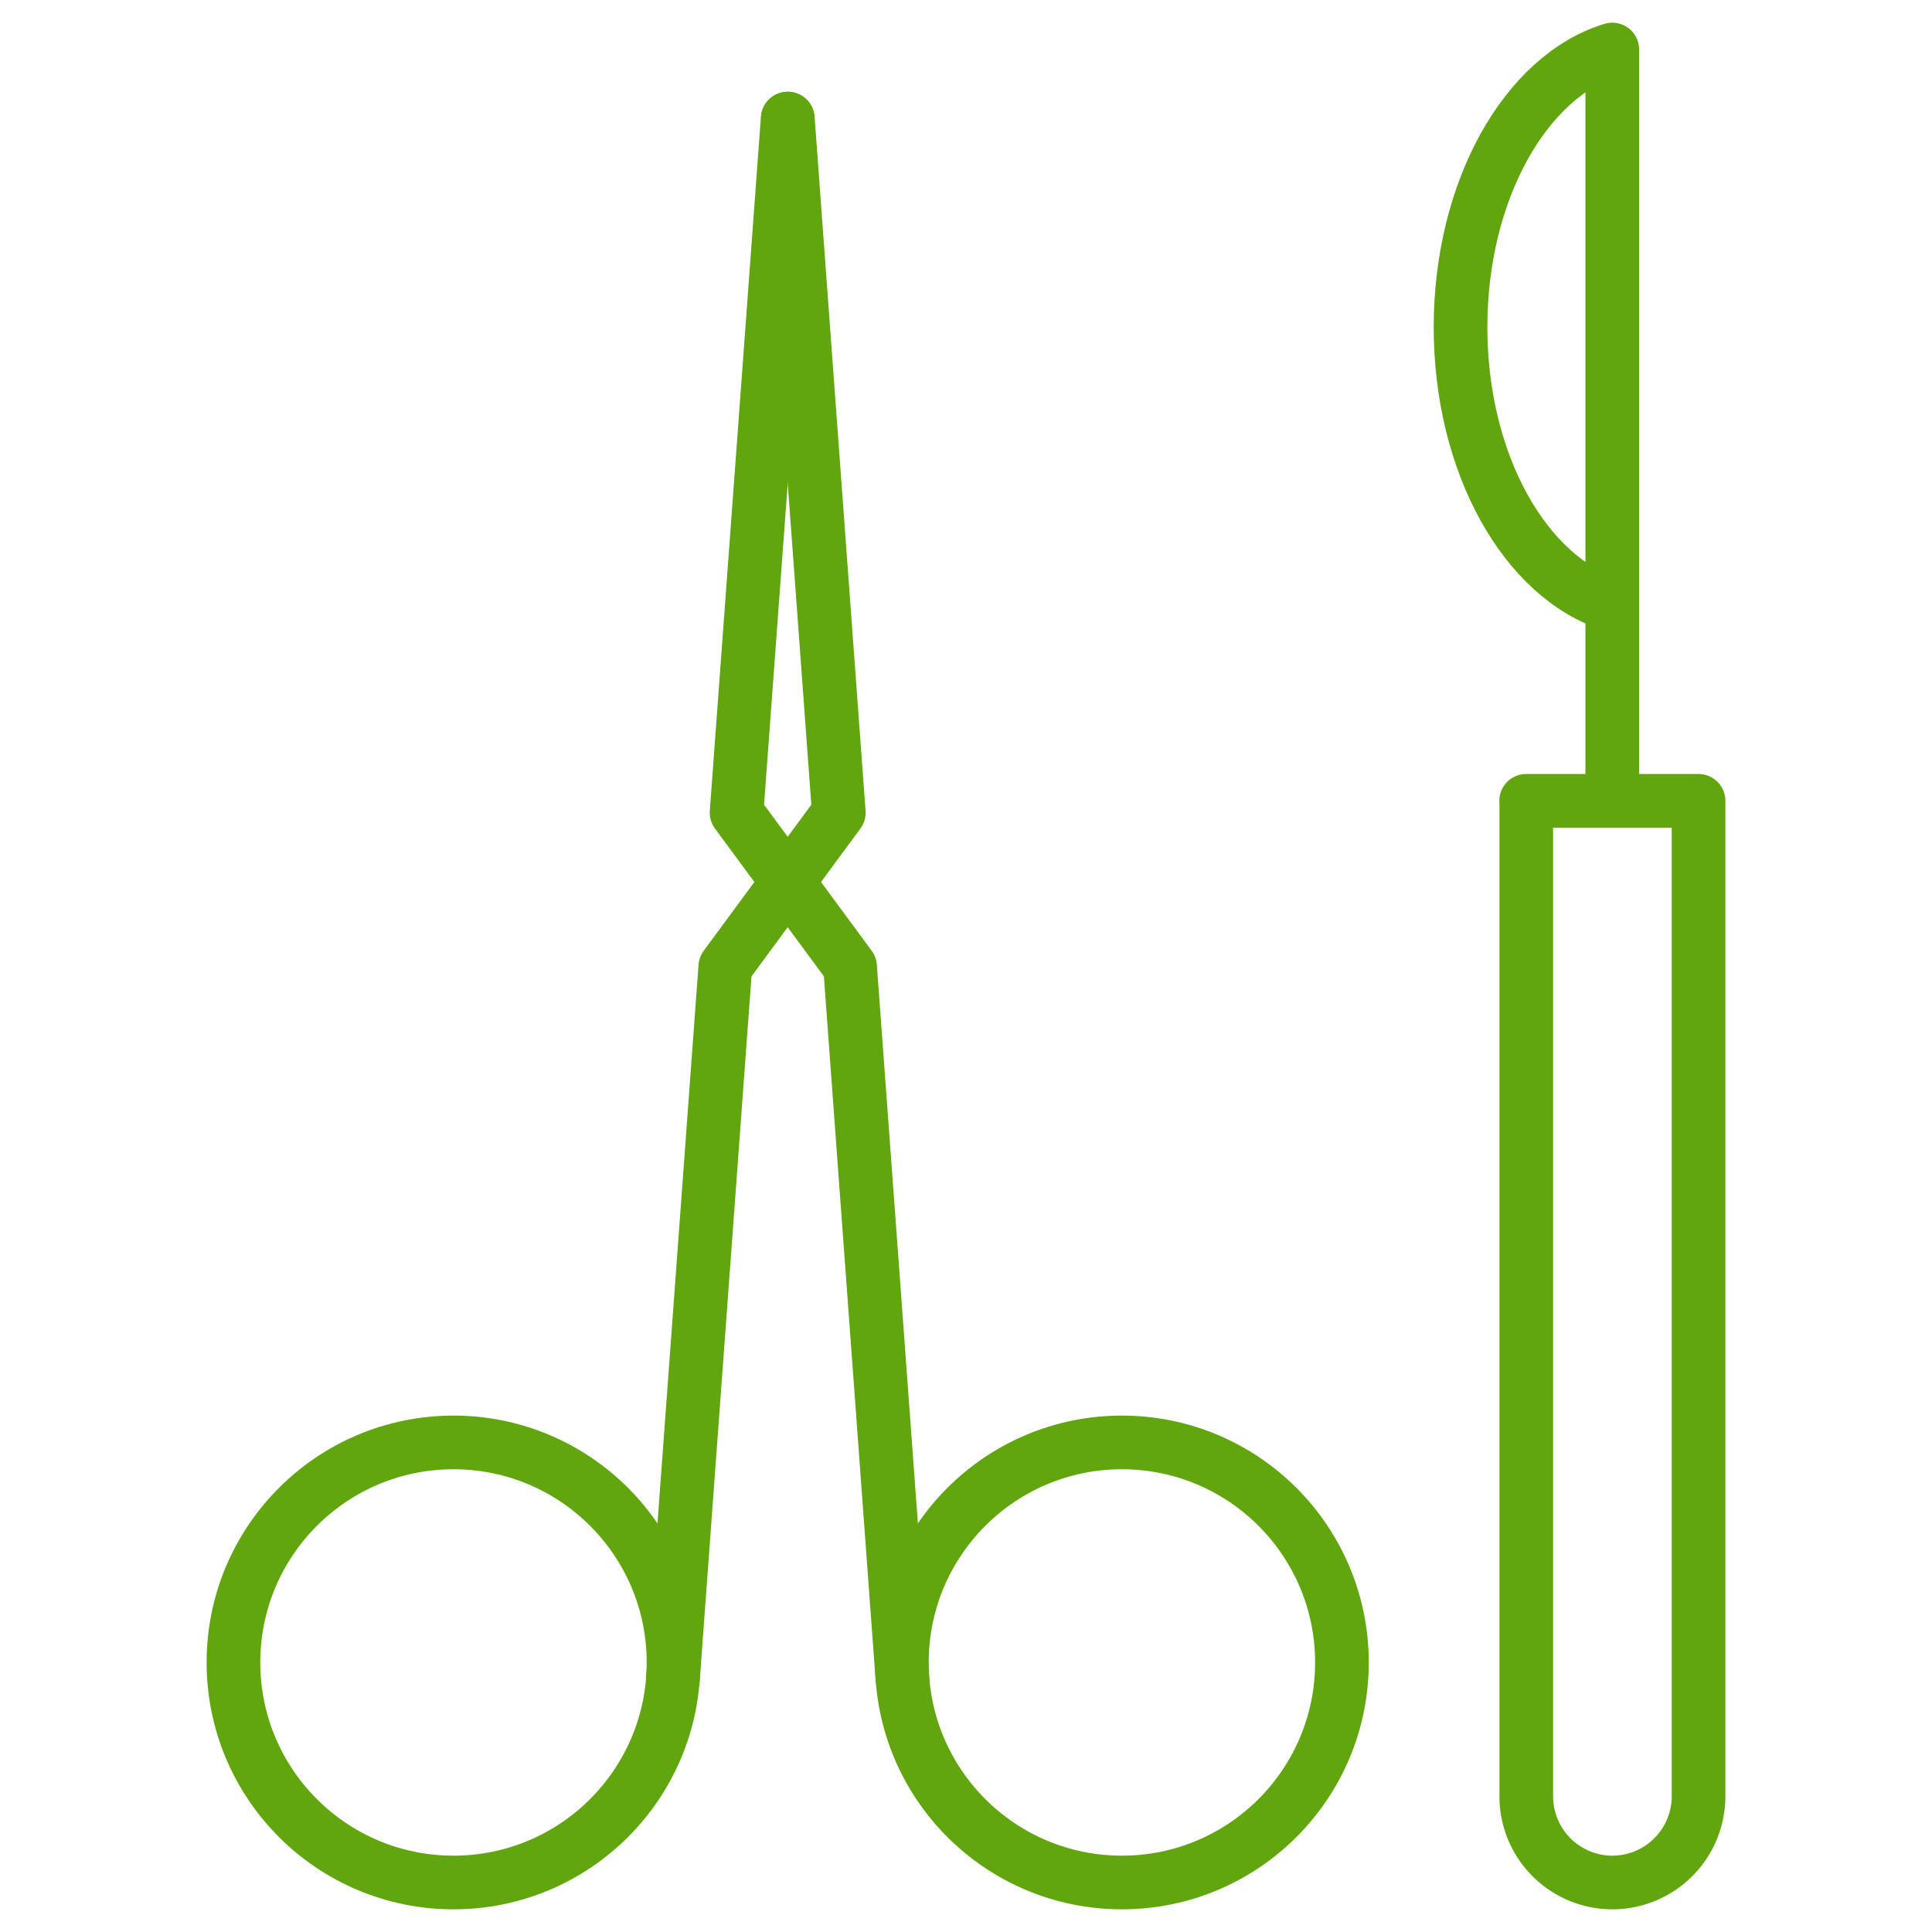
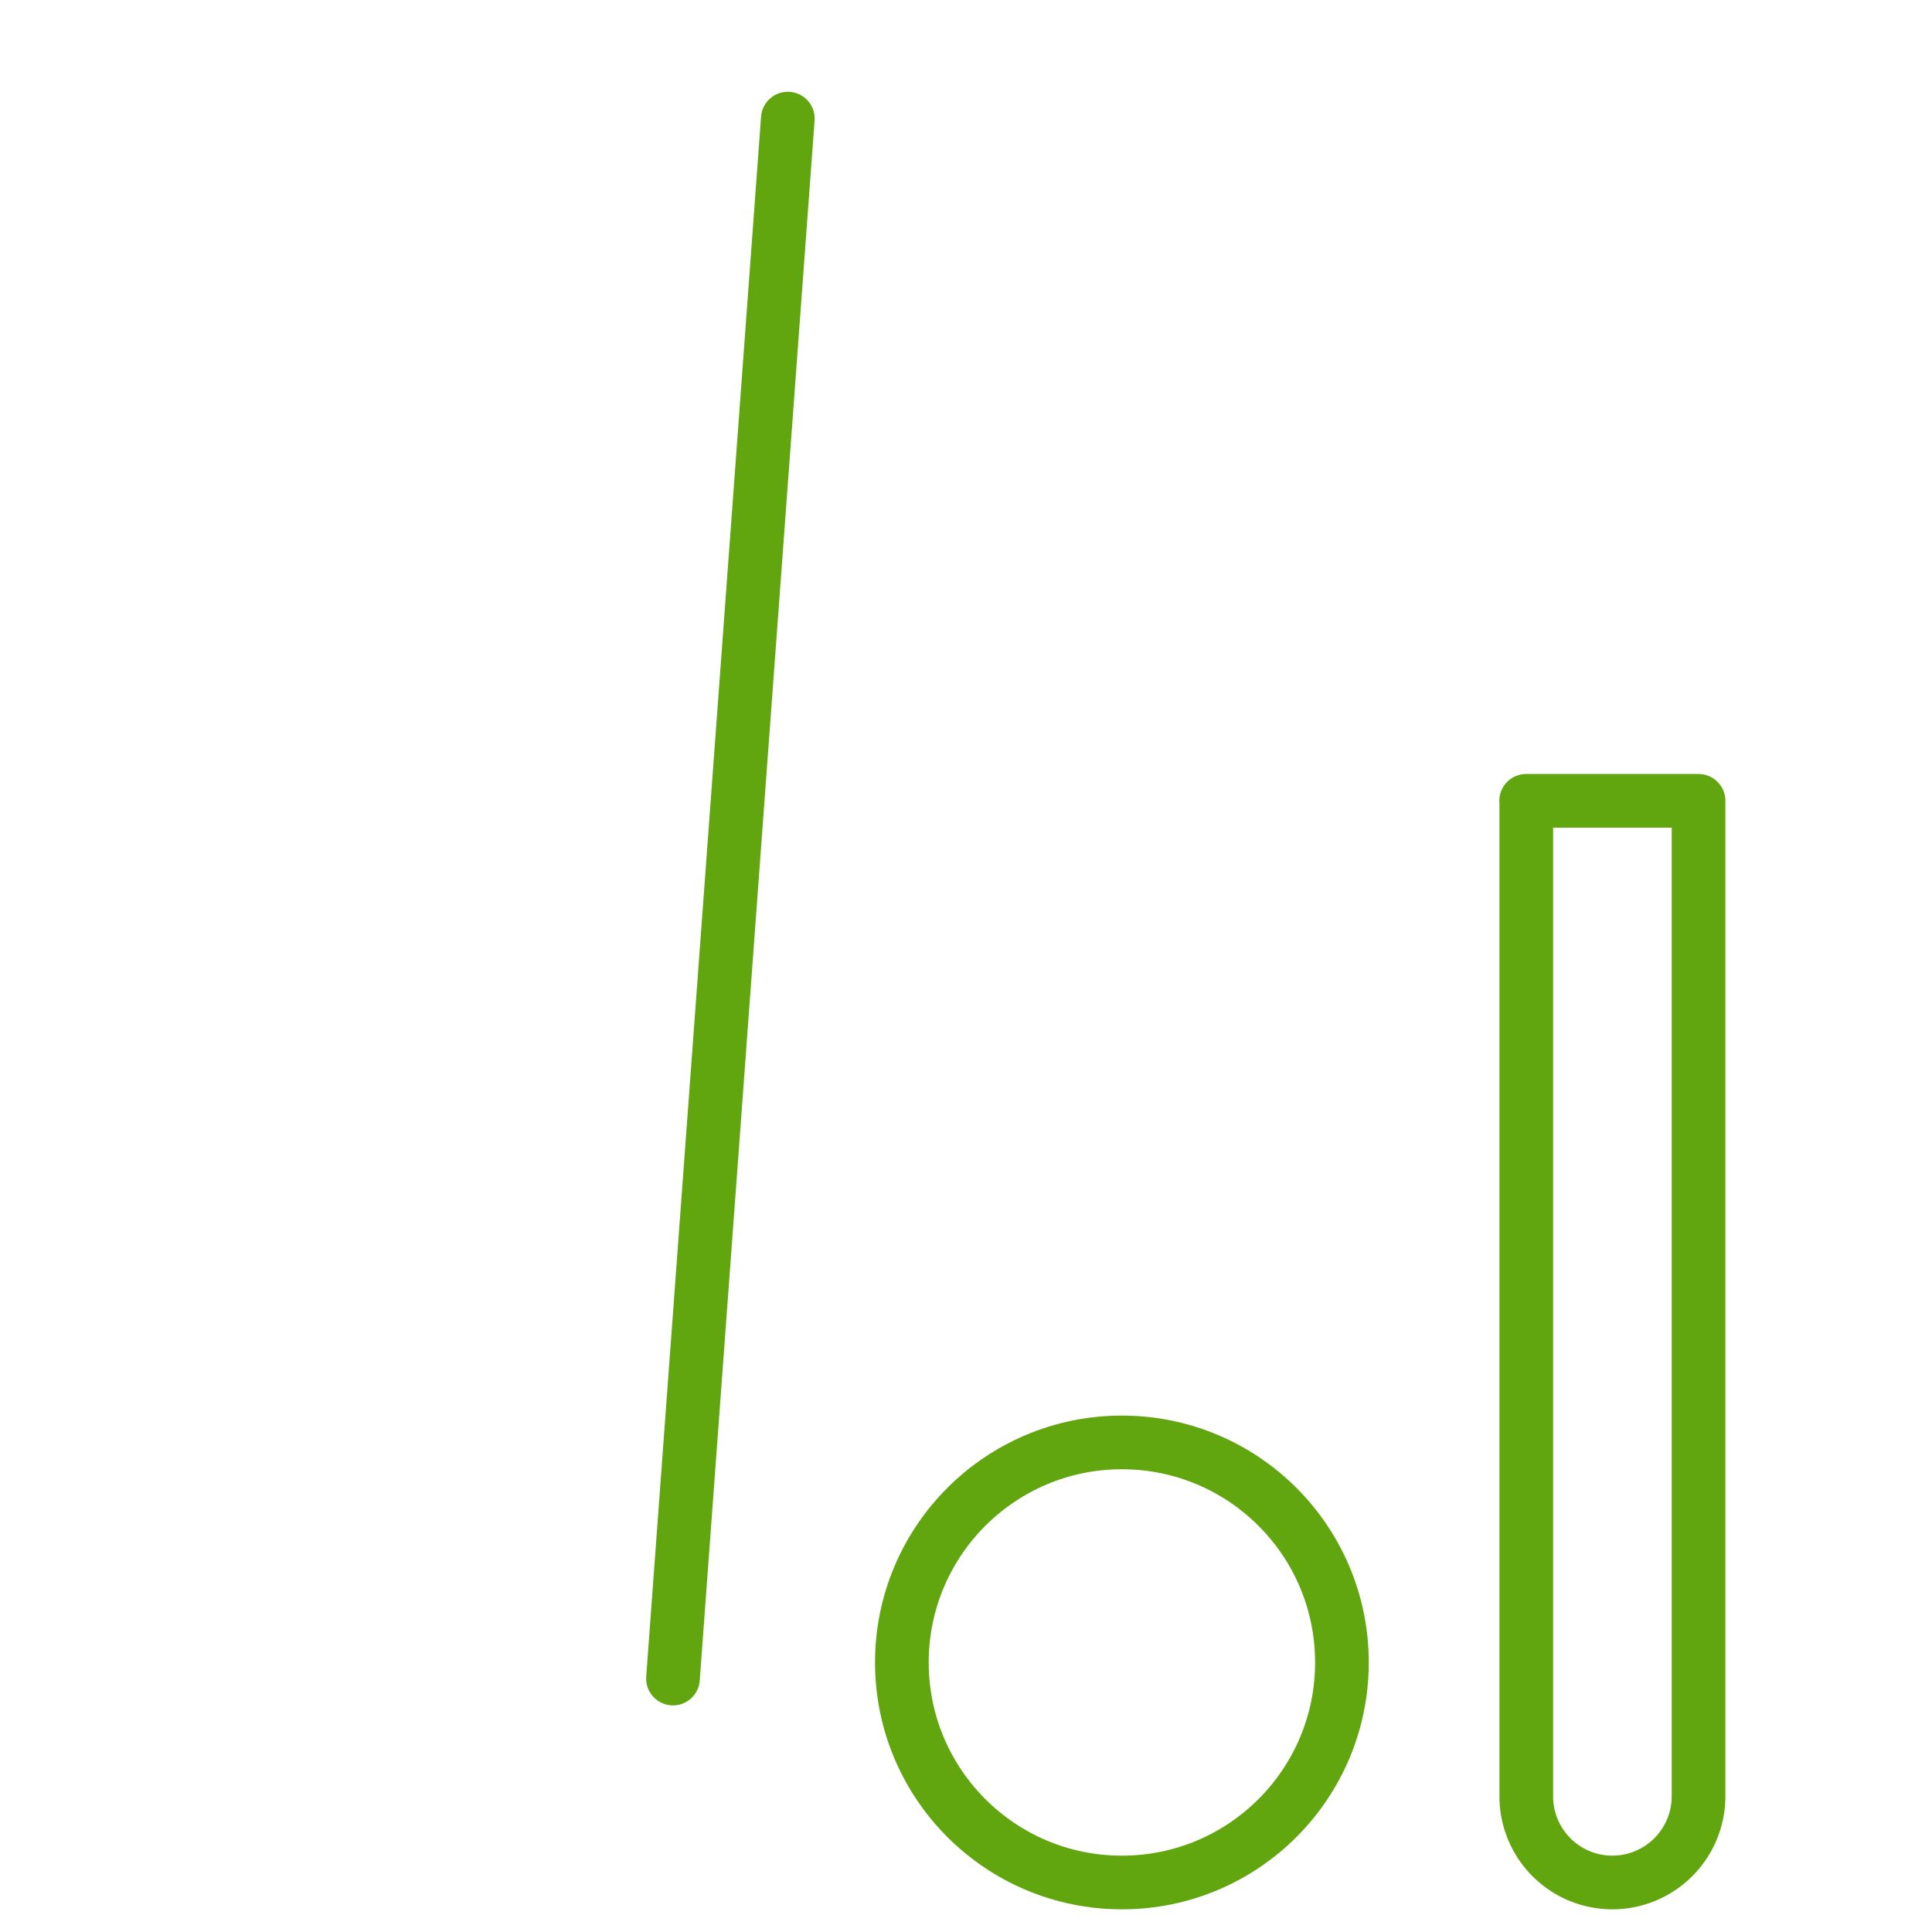
<svg xmlns="http://www.w3.org/2000/svg" id="Layer_1" data-name="Layer 1" viewBox="0 0 144 144">
  <defs>
    <style>.cls-1{fill:none;stroke:#61a60e;stroke-linecap:round;stroke-linejoin:round;stroke-width:4px;}</style>
  </defs>
  <g id="Group_466" data-name="Group 466">
    <g id="Group_457" data-name="Group 457">
      <g id="Group_455" data-name="Group 455">
-         <circle id="Ellipse_39" data-name="Ellipse 39" class="cls-1" cx="33.8" cy="123.91" r="16.4" />
-         <path id="Path_276" data-name="Path 276" class="cls-1" d="M50.16,125.11l3.9-53.06,8.46-11.48L58.72,8.84" />
+         <path id="Path_276" data-name="Path 276" class="cls-1" d="M50.16,125.11L58.72,8.84" />
        <circle id="Ellipse_40" data-name="Ellipse 40" class="cls-1" cx="83.62" cy="123.91" r="16.4" />
-         <path id="Path_277" data-name="Path 277" class="cls-1" d="M67.26,125.11l-3.9-53.06L54.9,60.57,58.71,8.84" />
      </g>
      <g id="Group_456" data-name="Group 456">
        <path id="Rectangle_748" data-name="Rectangle 748" class="cls-1" d="M113.75,59.69H126.6v74.19a6.43,6.43,0,0,1-6.42,6.43h0a6.42,6.42,0,0,1-6.42-6.43h0V59.69Z" />
-         <path id="Path_278" data-name="Path 278" class="cls-1" d="M120.17,45.09c-6.45-2-11.31-10.49-11.31-20.7s4.86-18.73,11.31-20.7Z" />
-         <line id="Line_148" data-name="Line 148" class="cls-1" x1="120.17" y1="45.09" x2="120.17" y2="59.69" />
      </g>
    </g>
  </g>
</svg>